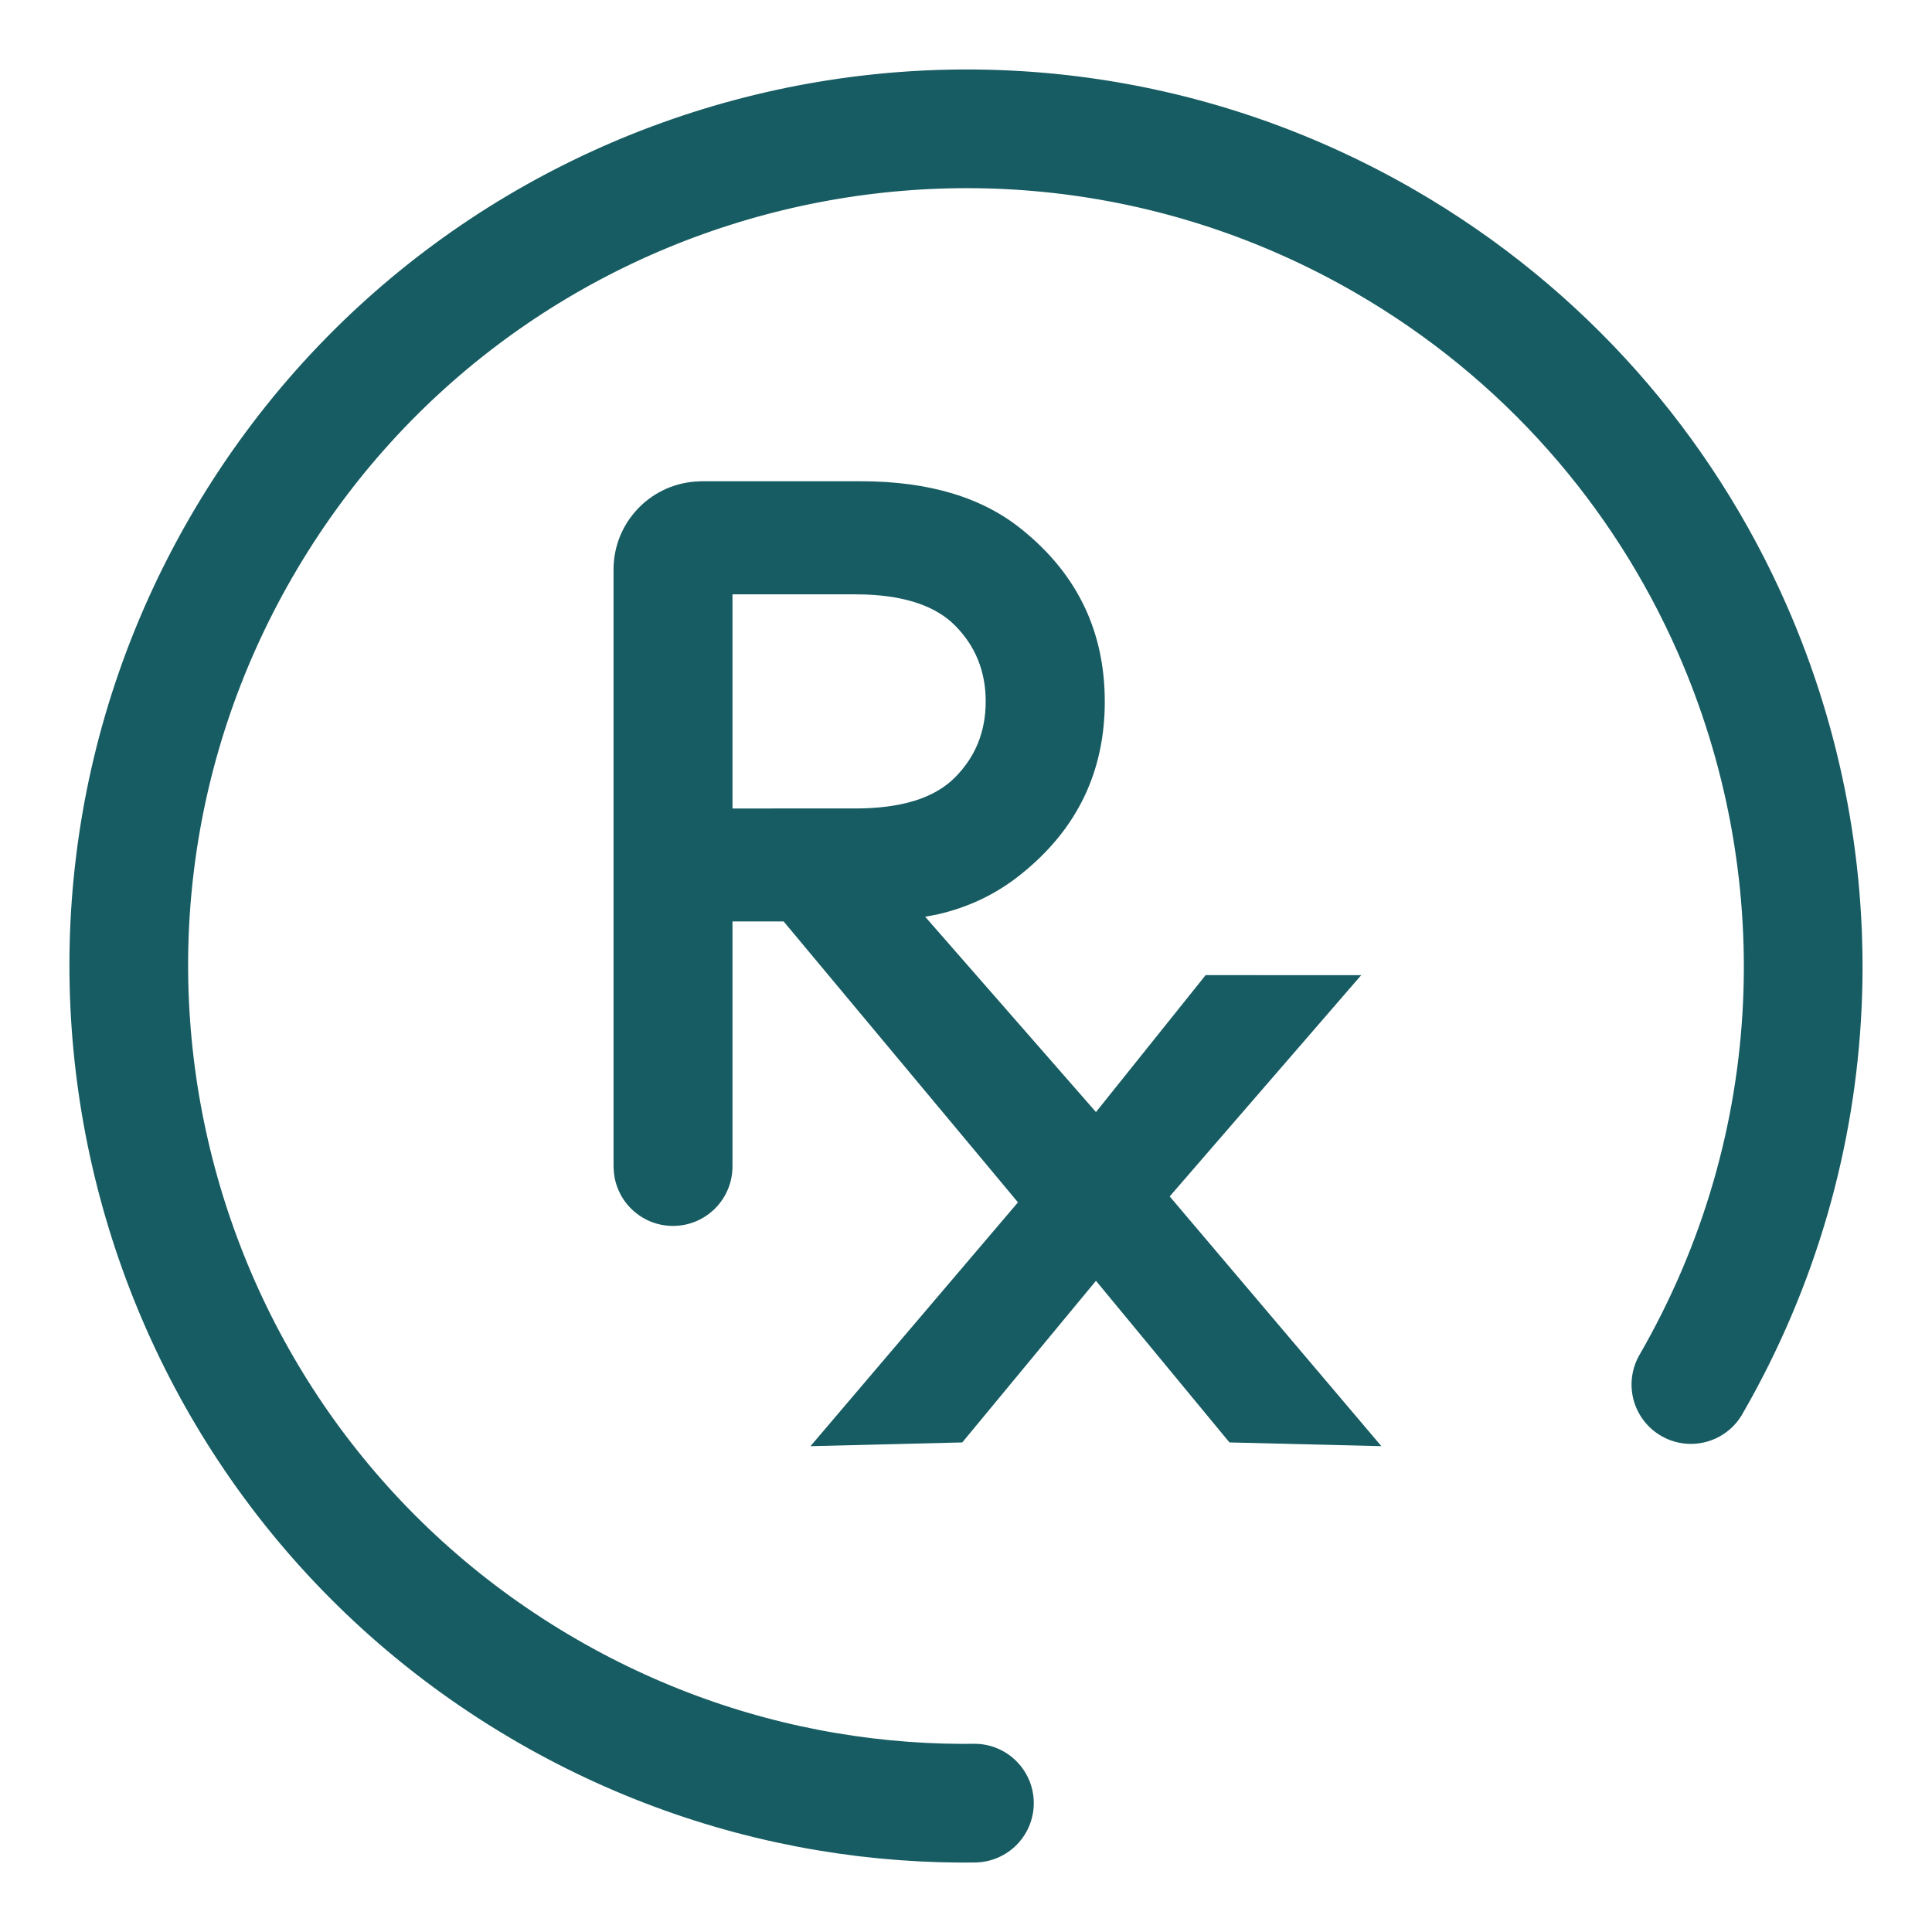
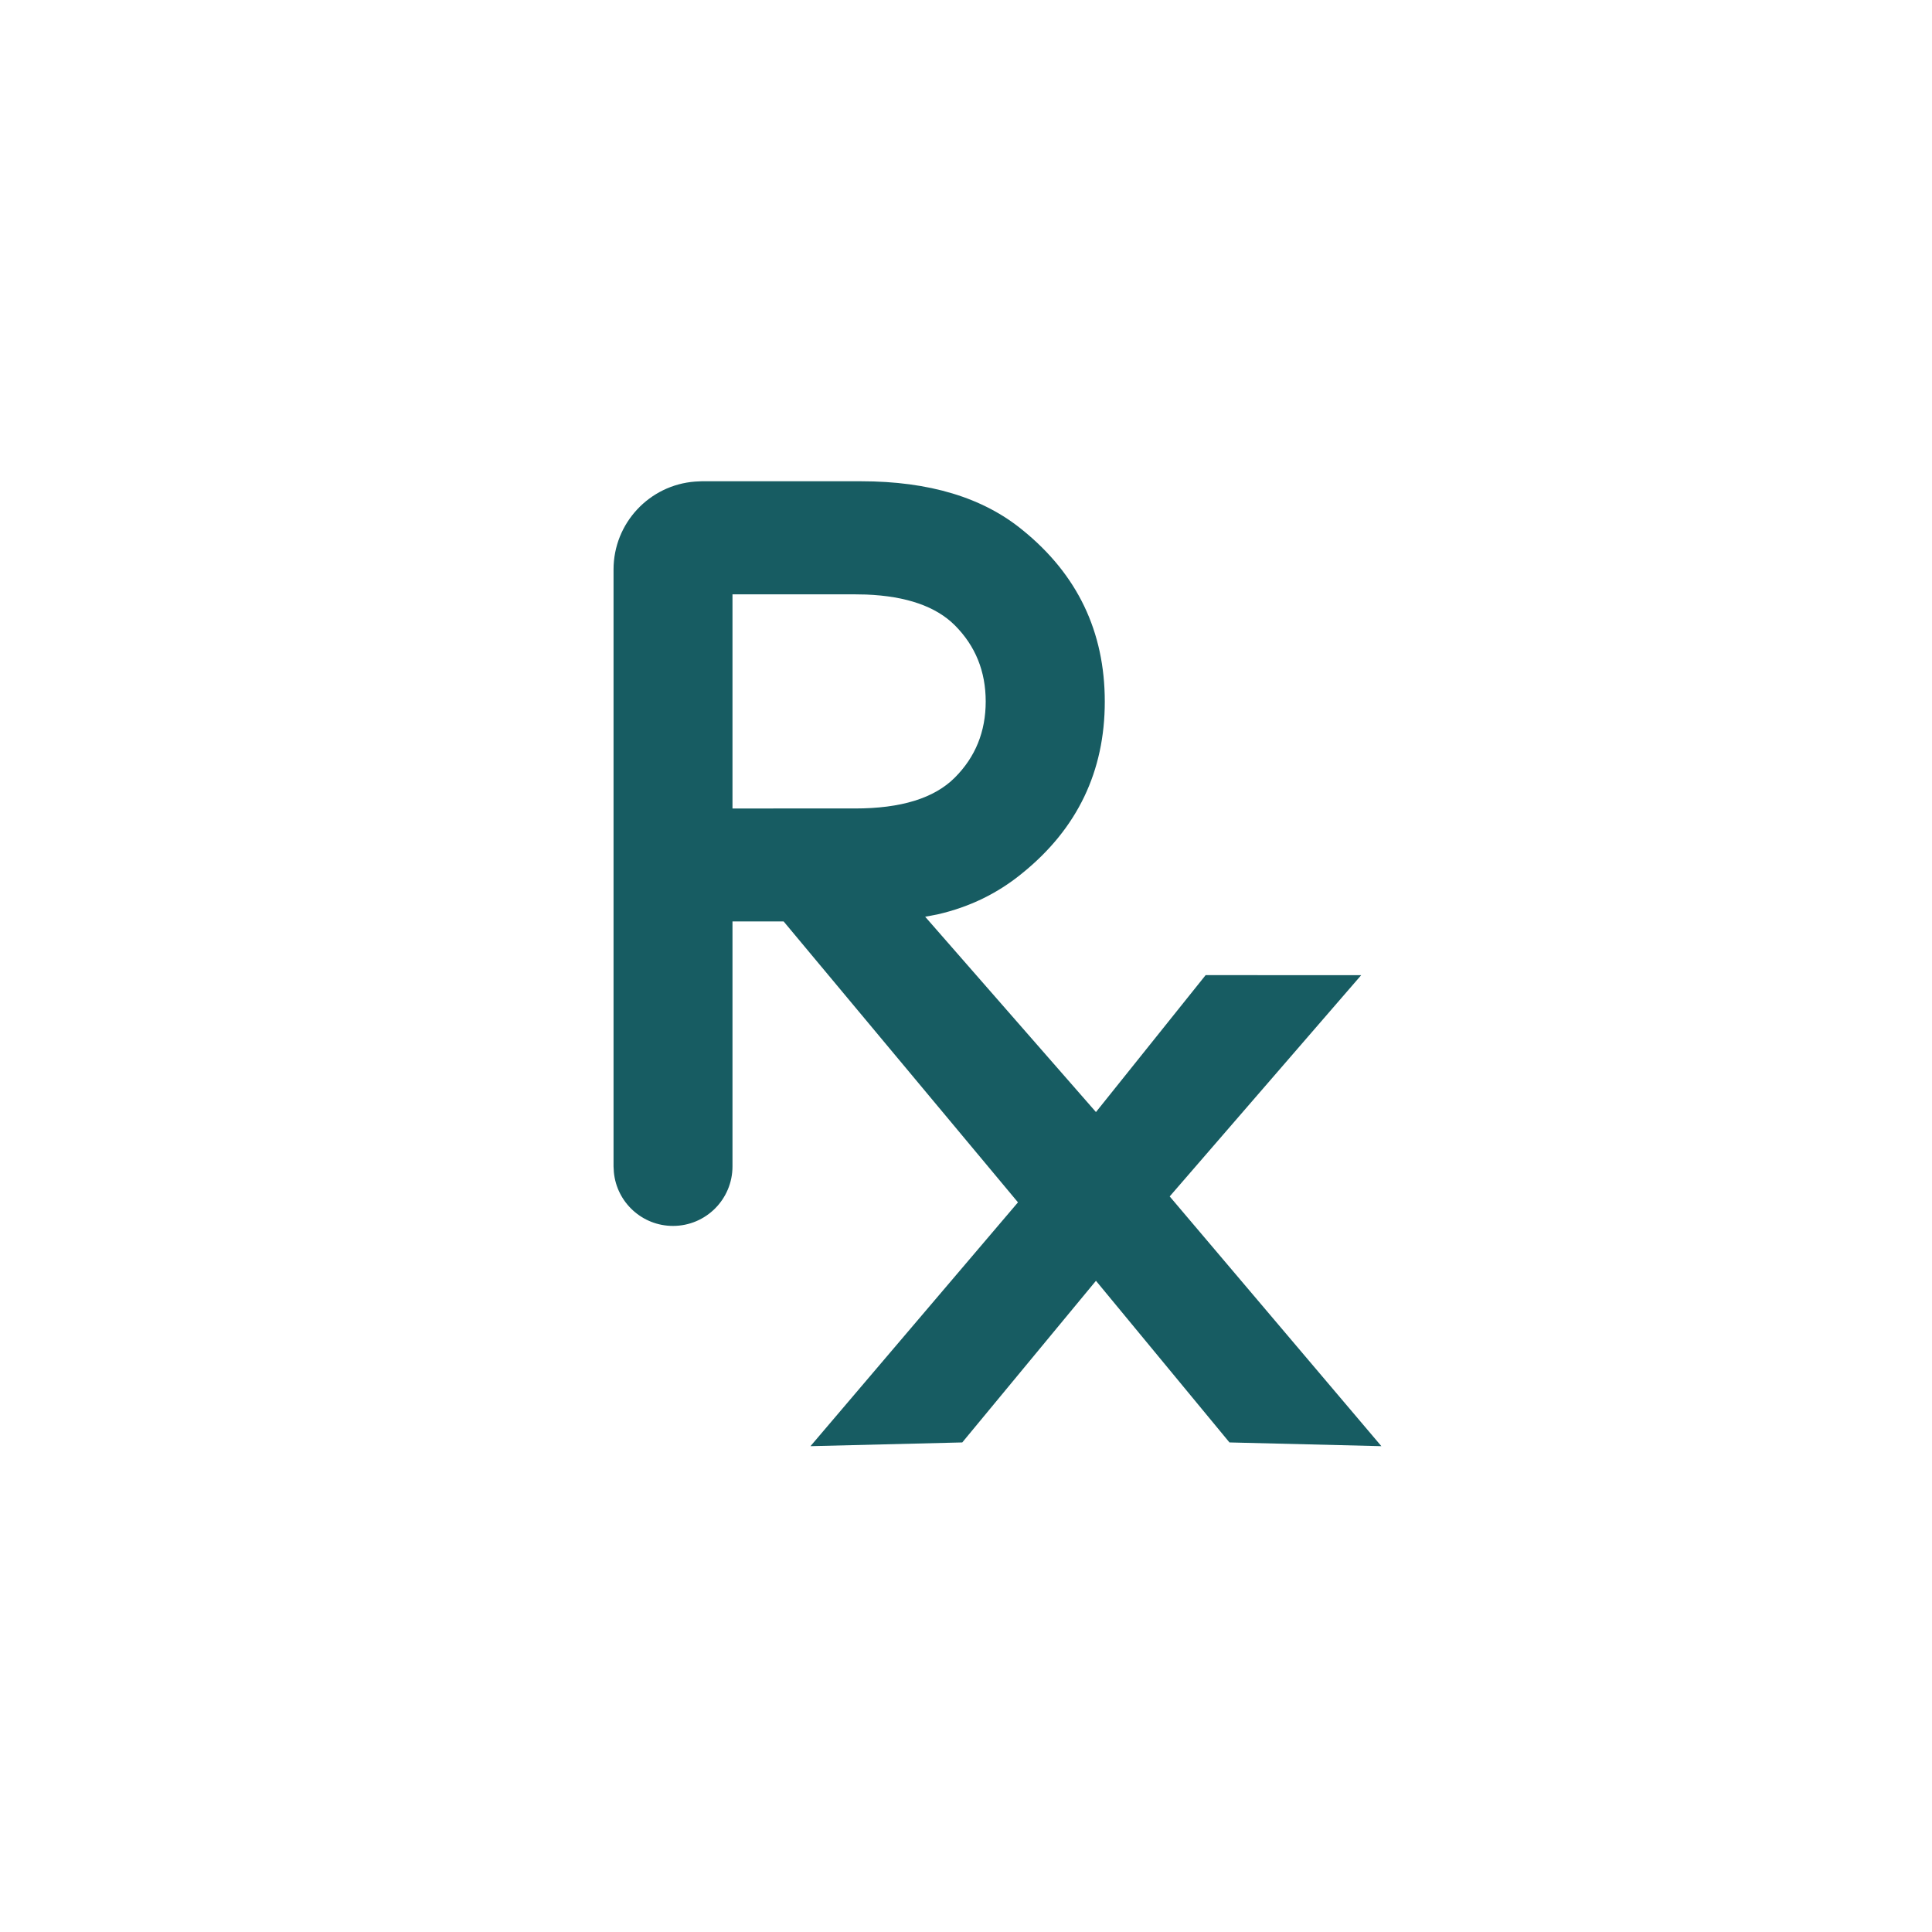
<svg xmlns="http://www.w3.org/2000/svg" version="1.1" id="Layer_1" x="0px" y="0px" width="30px" height="30px" viewBox="-11.218 52.782 30 30" enable-background="new -11.218 52.782 30 30" xml:space="preserve">
  <g>
-     <path fill="none" stroke="#175C62" stroke-width="1.843" stroke-linecap="round" stroke-dasharray="68.198,68.198,68.198,68.198" d="   M15.038,74.281c2.153-3.729,2.249-8.082,0.638-11.742c-1.074-2.441-2.907-4.576-5.395-6.014   c-6.216-3.588-14.166-1.458-17.756,4.758C-11.064,67.5-8.934,75.45-2.718,79.039c2.949,1.702,6.287,2.118,9.366,1.422   C10.06,79.688,13.152,77.549,15.038,74.281z" />
    <path fill="#175C62" d="M4.663,61.015c-0.616-0.507-1.453-0.76-2.512-0.76h-2.474l-0.102,0.005   c-0.708,0.053-1.266,0.644-1.266,1.365v9.268l0.005,0.09c0.044,0.469,0.439,0.835,0.918,0.835c0.511,0,0.924-0.414,0.924-0.925   V67.09H0.95l3.639,4.362l-3.222,3.786l2.357-0.058l2.076-2.51l2.073,2.51l2.359,0.058L6.945,71.36l2.974-3.436H7.503L5.8,70.05   l-2.652-3.033l0.19-0.036c0.5-0.114,0.941-0.329,1.325-0.646c0.849-0.689,1.274-1.577,1.274-2.659   C5.937,62.59,5.512,61.703,4.663,61.015z M0.156,62.011h1.902l0.174,0.003c0.625,0.025,1.084,0.185,1.377,0.478   c0.319,0.32,0.479,0.714,0.479,1.183c0,0.467-0.16,0.862-0.479,1.181c-0.321,0.322-0.837,0.48-1.552,0.48H0.156V62.011z" />
  </g>
</svg>